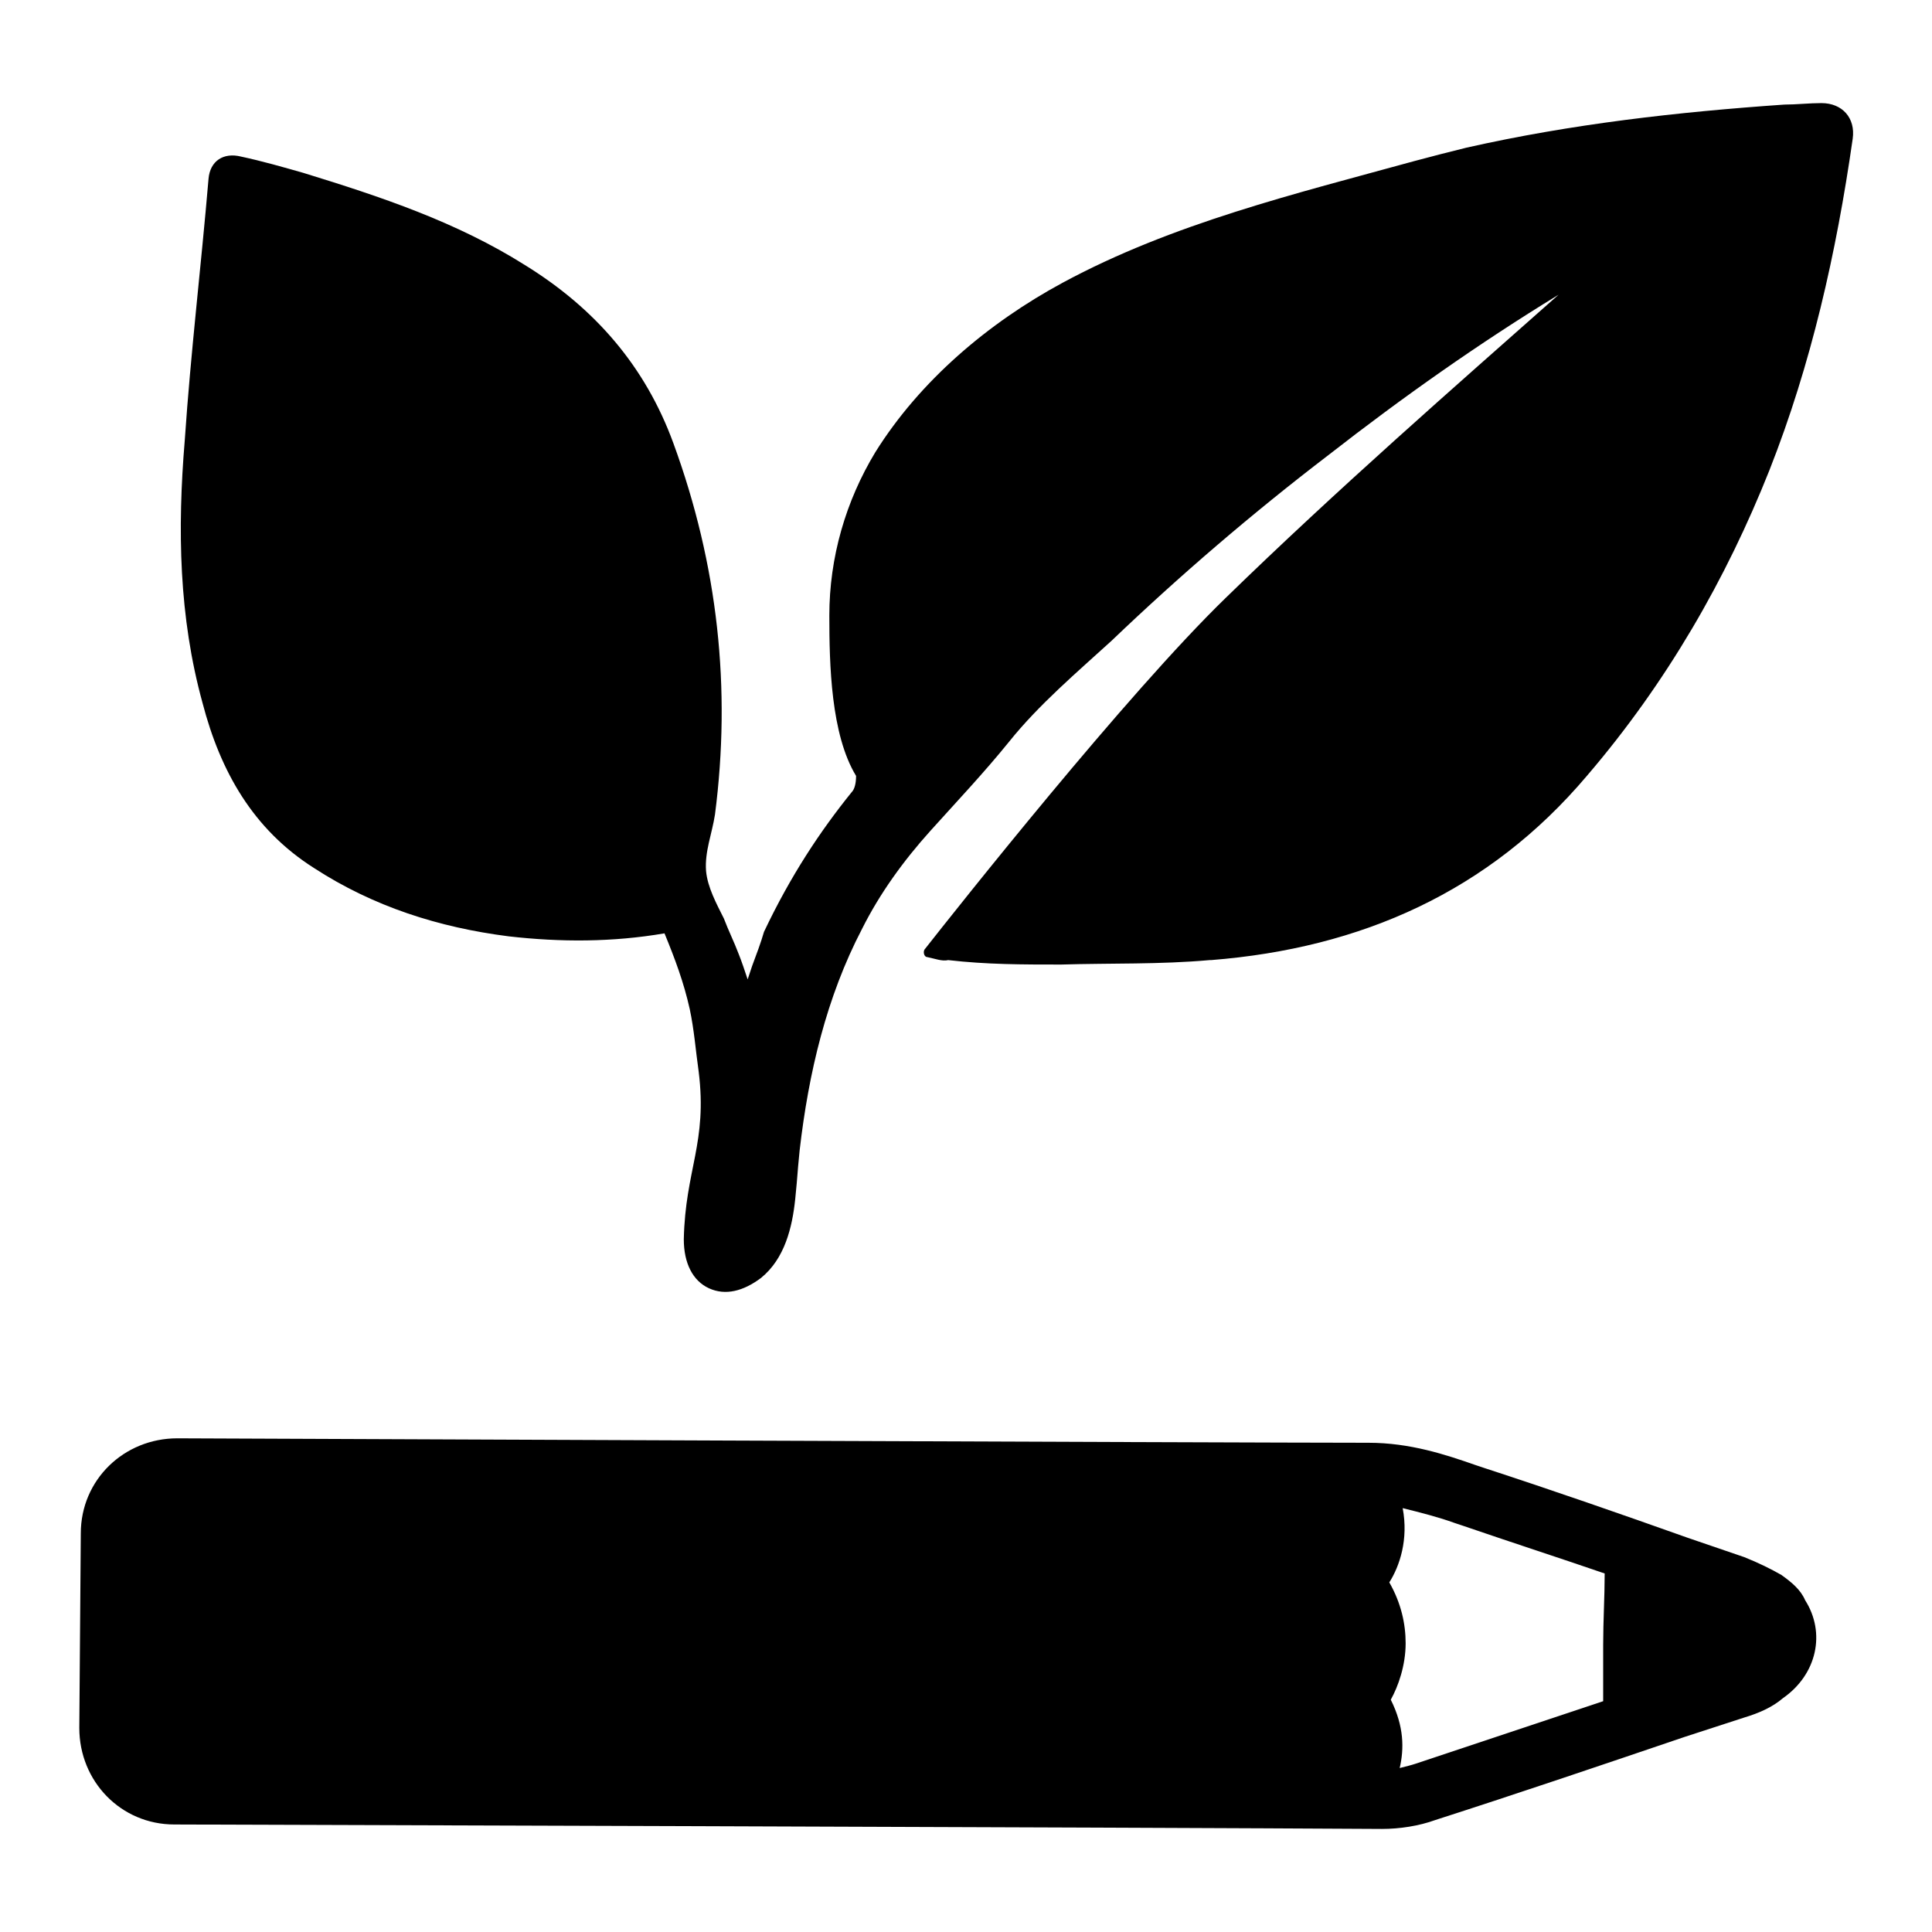
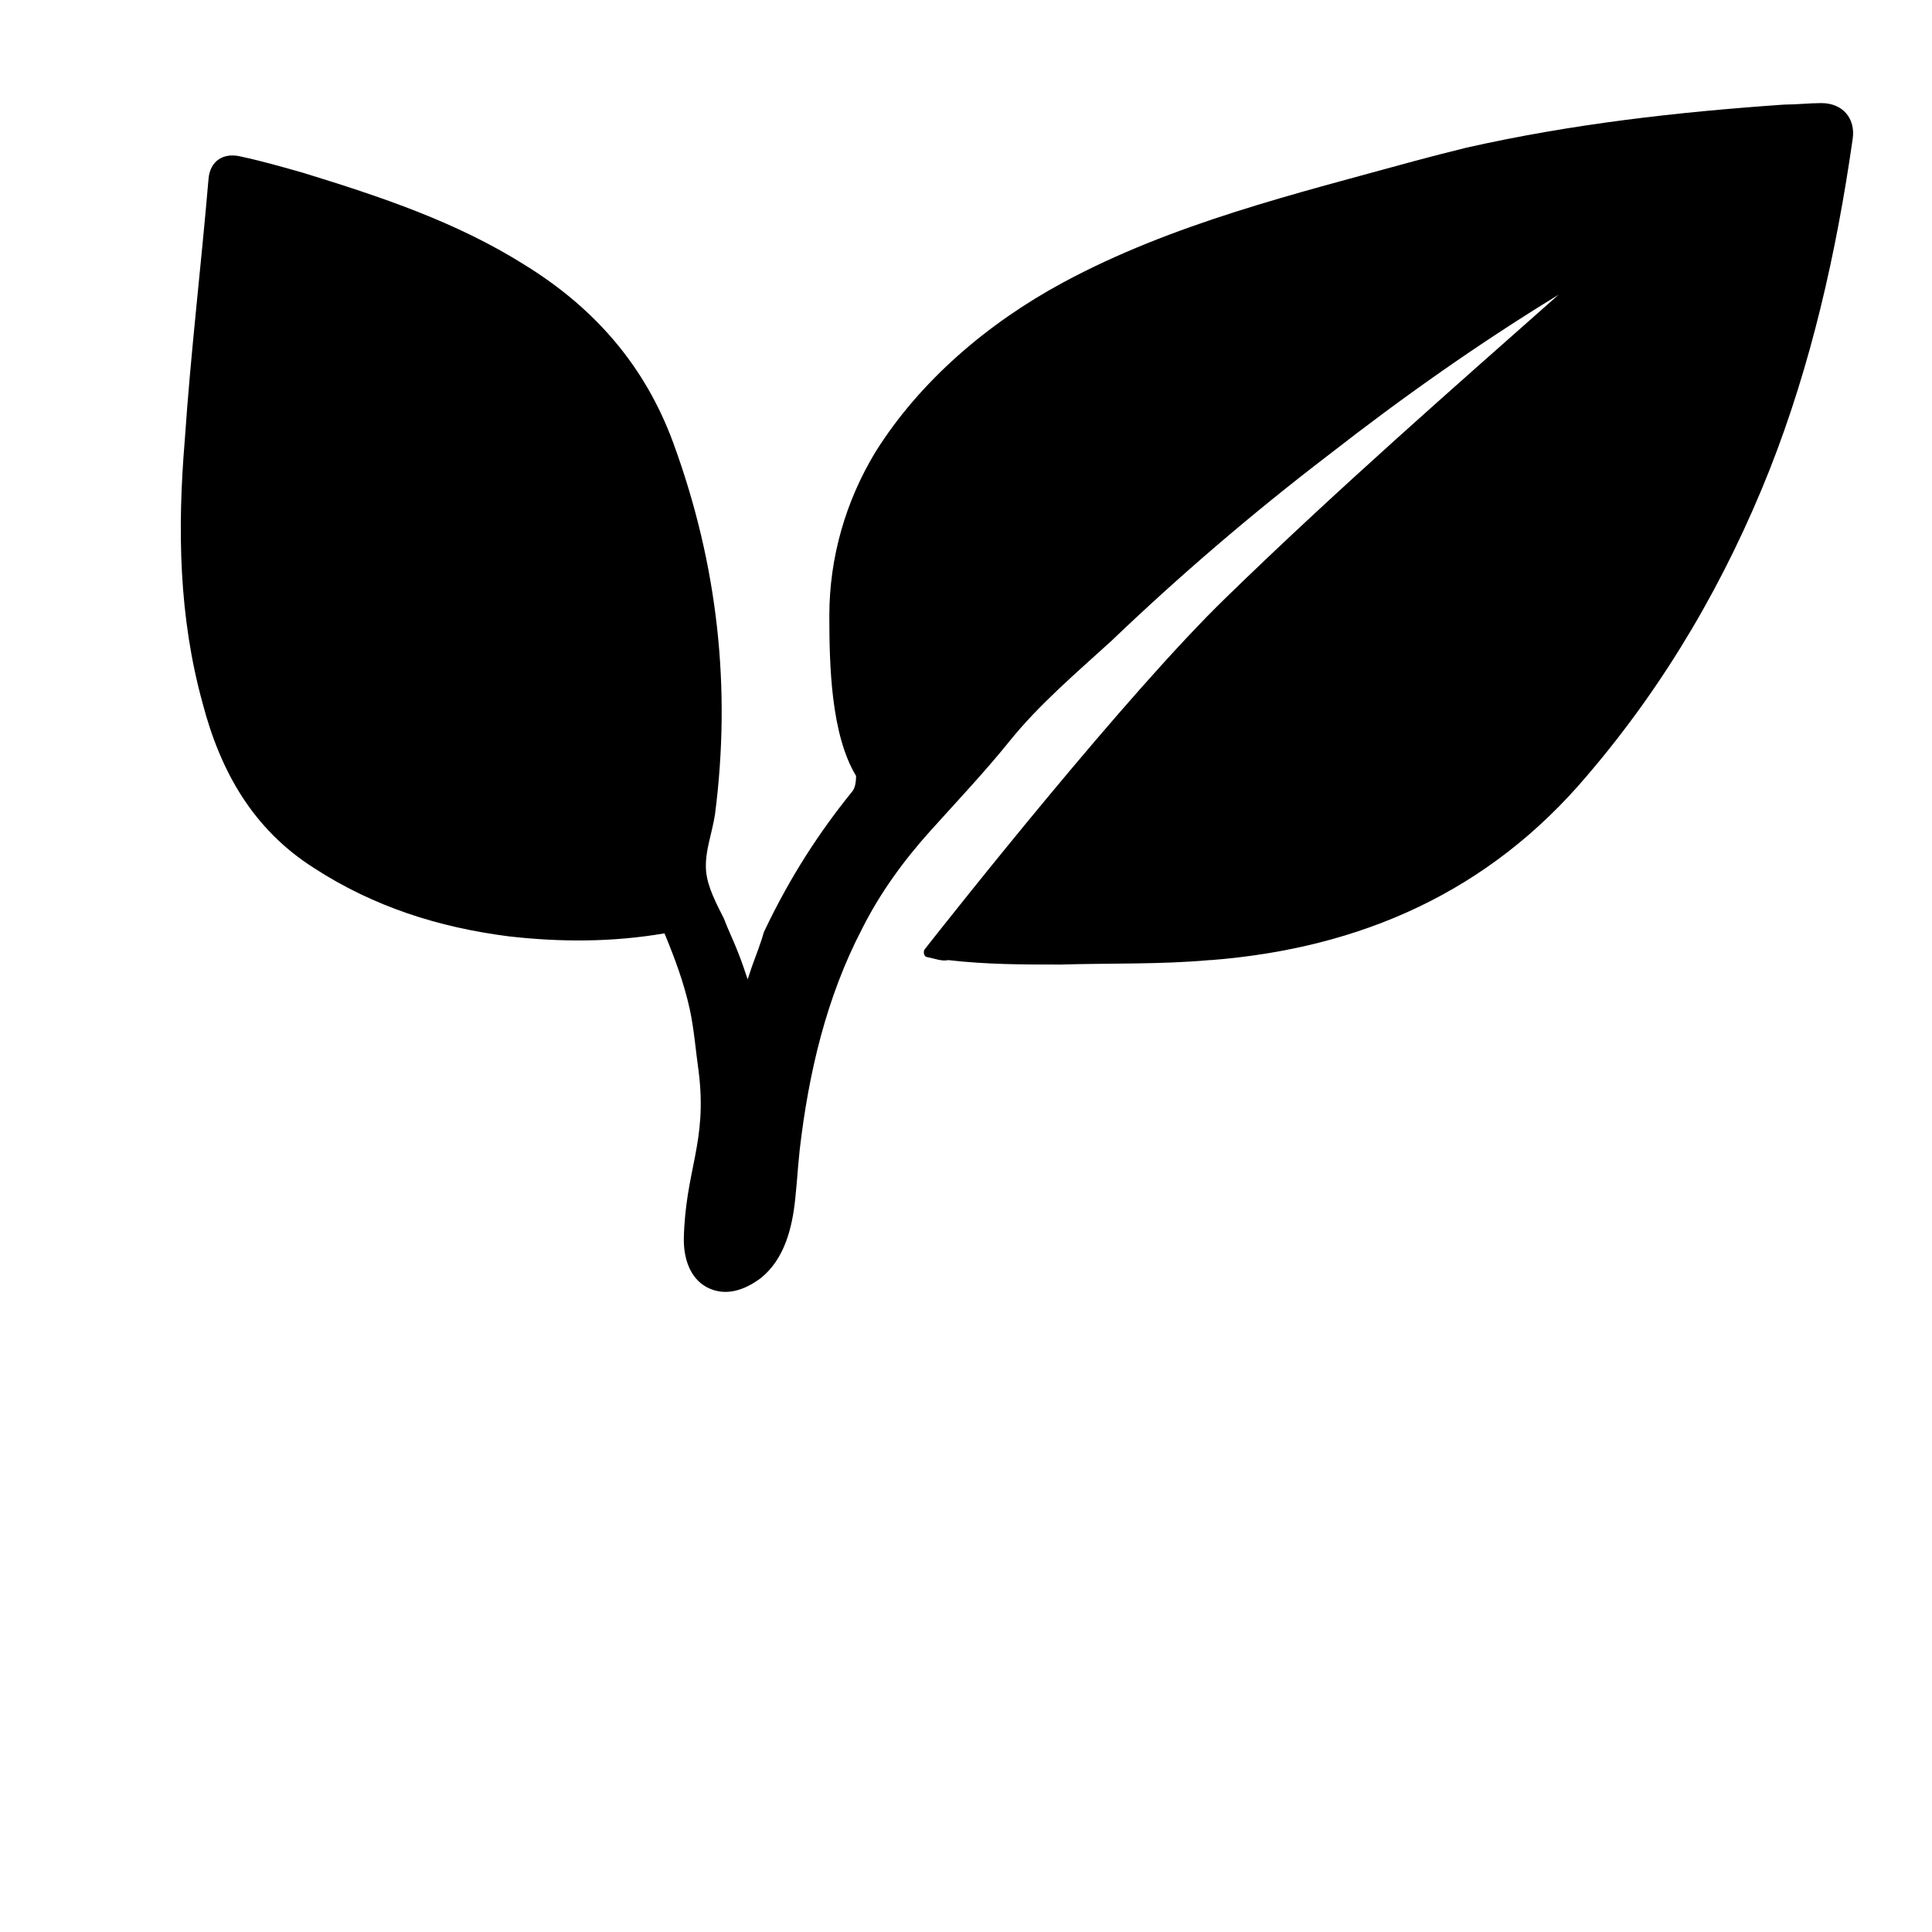
<svg xmlns="http://www.w3.org/2000/svg" fill="#000000" width="800px" height="800px" version="1.1" viewBox="144 144 512 512">
  <g>
-     <path d="m616.09 561.38c-2.754-1.574-5.902-3.148-9.84-4.723l-14.957-5.117c-17.711-6.297-35.816-12.594-53.922-18.5l-2.363-0.789c-7.871-2.754-17.32-5.902-28.34-5.902-32.668 0-315.67-1.18-315.67-1.18-14.168 0-25.586 11.02-25.586 25.191l-0.395 51.562c0 14.168 11.02 25.586 25.191 25.586 0 0 258.99 0.789 320 1.18 4.723 0 9.84-0.789 14.168-2.363 22.043-7.086 44.082-14.562 66.125-22.043l15.742-5.117c3.938-1.18 7.477-2.754 10.234-5.117 9.055-6.297 11.414-17.32 5.902-25.977-1.172-2.754-3.535-4.723-6.289-6.691zm-47.234 18.5v14.957c-16.531 5.512-33.062 11.02-49.594 16.531-1.18 0.395-2.754 0.789-4.328 1.18 1.18-5.117 1.18-11.02-2.363-18.105 1.969-3.543 3.938-9.055 3.938-14.957 0-5.117-1.18-10.629-4.328-16.137 2.754-4.328 5.117-11.414 3.543-19.68 4.723 1.18 9.445 2.363 13.777 3.938l2.363 0.789c13.777 4.723 25.977 8.66 37.391 12.594-0.004 6.293-0.398 12.594-0.398 18.891z" />
    <path d="m626.71 171.32c-3.148 0-6.691 0.395-9.84 0.395-28.34 1.969-56.285 5.117-84.23 11.414-4.723 1.18-9.445 2.363-13.777 3.543-31.488 8.66-64.156 16.531-93.285 32.273-19.68 10.629-37.785 25.977-49.594 44.871-7.871 12.988-12.203 27.945-12.203 43.297 0 12.988 0.395 31.488 7.086 42.508 0 1.969-0.395 3.543-1.18 4.328-8.266 10.234-16.137 22.043-23.223 37-0.789 2.754-1.969 5.902-3.148 9.055-0.395 1.18-0.789 2.363-1.18 3.543-0.789-2.363-1.574-4.723-2.363-6.691-1.18-3.148-2.754-6.297-3.938-9.445-1.969-3.938-4.328-8.266-4.723-12.594-0.395-5.117 1.574-9.84 2.363-14.957 4.328-33.457 0.789-66.125-11.02-98.398-7.477-20.469-20.859-35.816-39.359-47.23-18.105-11.414-38.18-18.105-58.648-24.402-5.512-1.574-11.02-3.148-16.531-4.328-4.719-1.191-8.262 1.172-8.656 5.894-1.969 23.223-4.723 46.051-6.297 69.273-1.969 23.617-1.574 46.84 4.723 69.668 4.723 18.105 13.383 33.457 29.52 43.691 15.742 10.234 33.062 15.742 51.562 18.105 13.777 1.574 27.551 1.574 41.328-0.789 2.754 6.691 5.117 12.988 6.691 20.074 1.18 5.512 1.574 11.02 2.363 16.531 2.363 18.895-3.543 25.977-3.938 44.477 0 6.297 2.363 11.02 6.691 12.988s9.055 0.789 13.777-2.754c6.297-5.117 8.266-13.383 9.055-20.859 0.789-7.871 0.395-5.117 1.18-12.988 2.363-20.469 7.086-40.539 16.531-58.648 4.723-9.445 11.02-18.105 18.105-25.977 7.086-7.871 14.168-15.352 20.859-23.617 7.871-9.84 18.105-18.5 27.16-26.766 18.105-17.32 37.391-33.852 57.465-49.199 19.68-15.352 39.754-29.52 61.008-42.508-27.555 24.398-58.648 51.559-88.168 80.293-26.371 25.586-71.242 82.262-79.902 93.285-0.395 0.789 0 1.969 0.789 1.969 1.969 0.395 3.938 1.18 5.512 0.789 10.234 1.18 19.68 1.18 29.914 1.18 12.988-0.395 26.371 0 39.359-1.18h0.395c39.754-3.148 73.602-18.105 99.582-48.805 21.254-24.797 37-52.348 48.414-81.082 11.02-27.945 17.711-57.465 22.043-87.773 0.781-5.516-2.762-9.453-8.273-9.453z" />
  </g>
</svg>